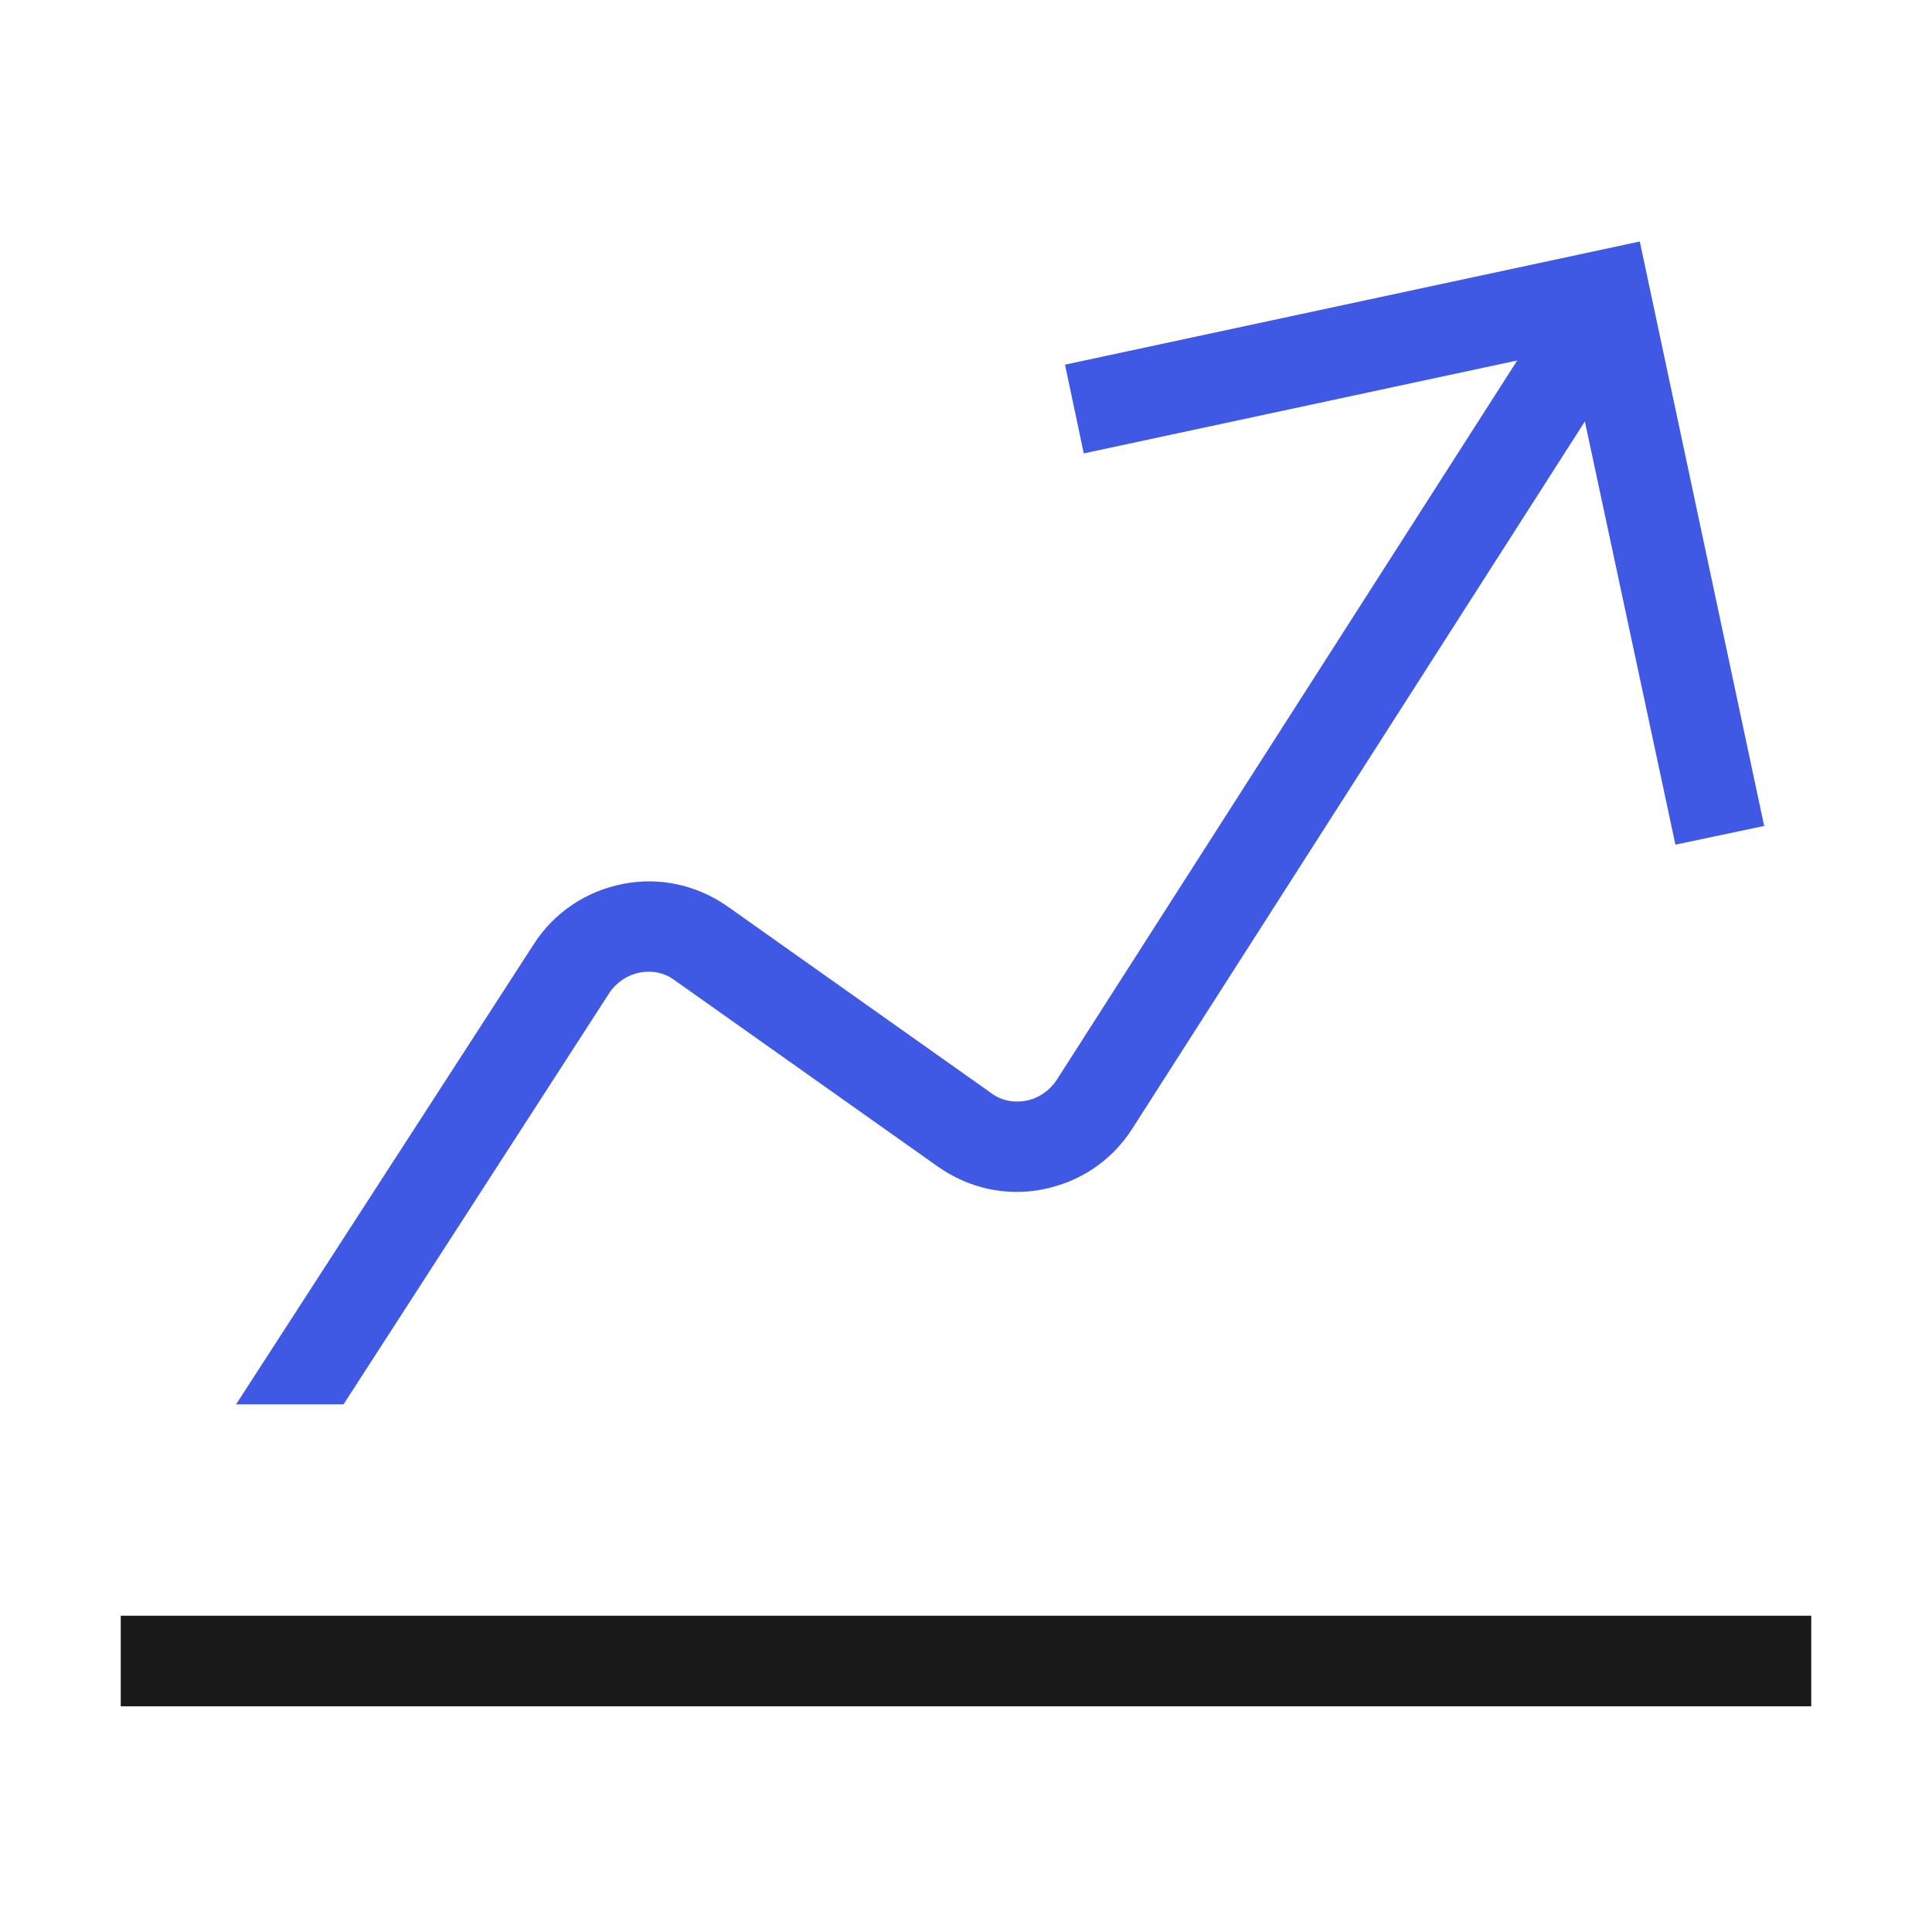
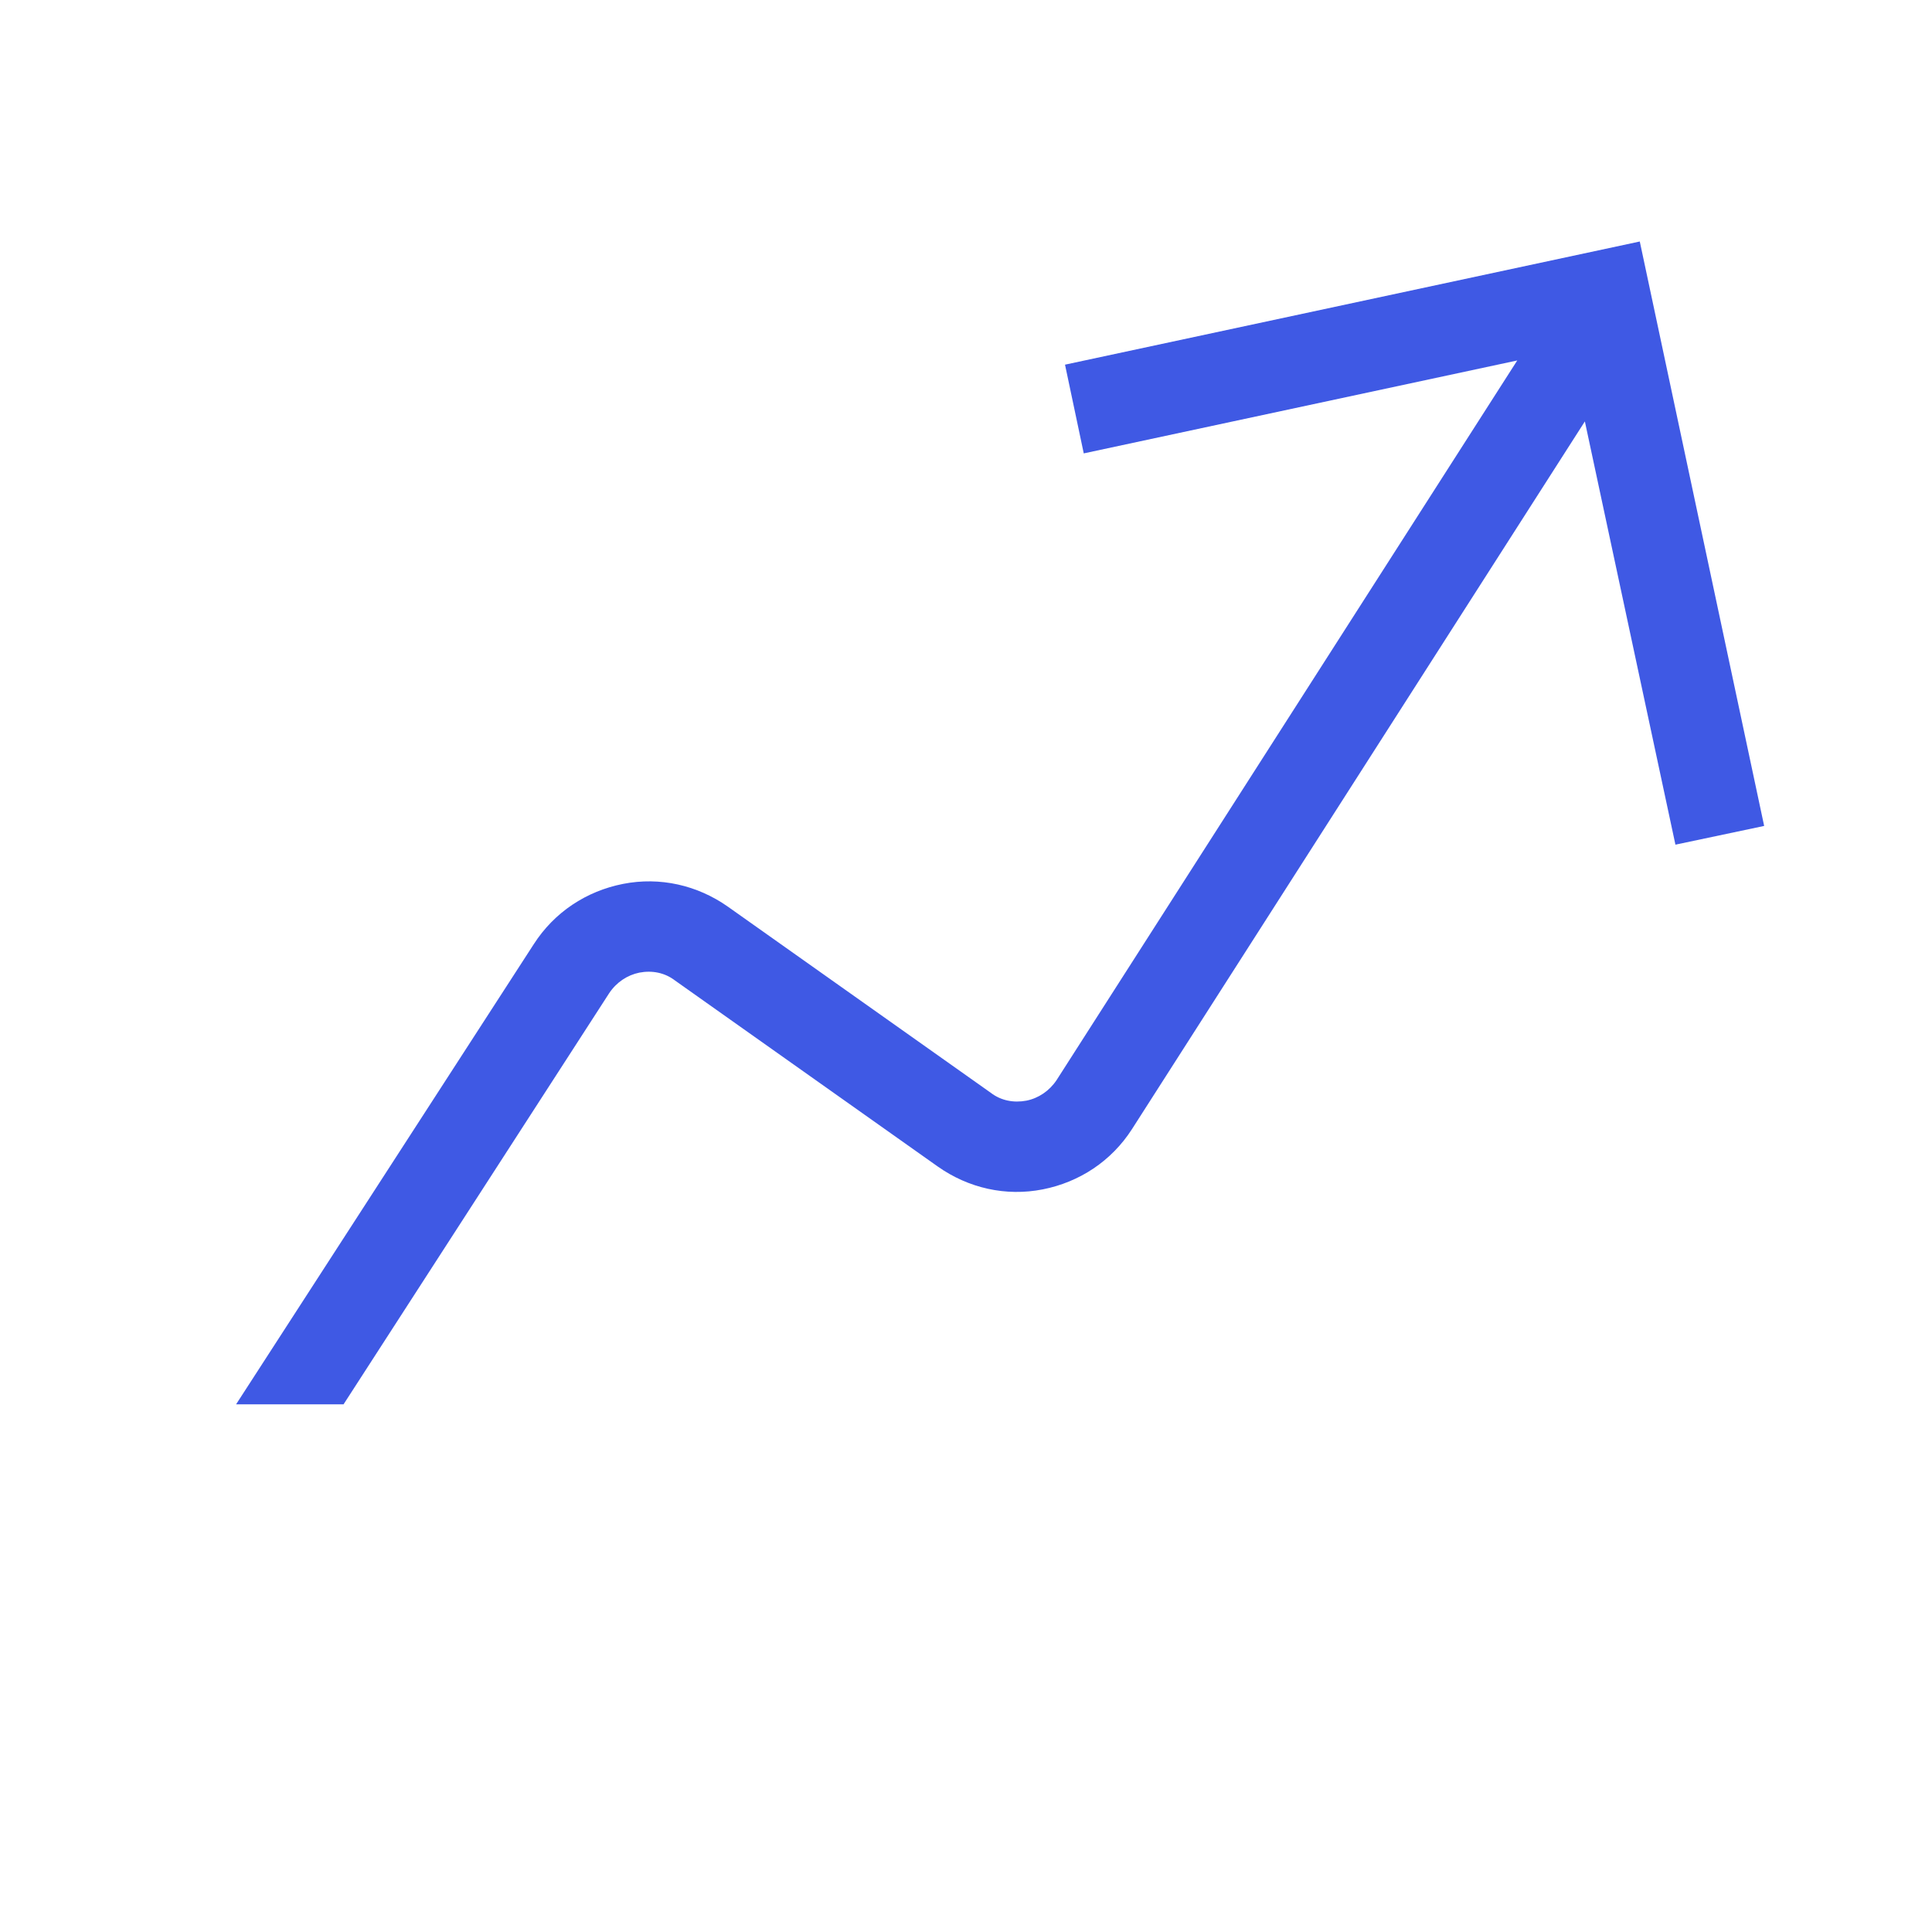
<svg xmlns="http://www.w3.org/2000/svg" width="40" height="40" viewBox="0 0 40 40" fill="none">
  <path d="M7.113 29.075L12.613 20.562C12.763 20.337 12.988 20.188 13.238 20.137C13.5 20.087 13.763 20.137 13.975 20.3L19.413 24.15C20.05 24.6 20.825 24.775 21.588 24.625C22.35 24.475 23.013 24.038 23.438 23.375L32.813 8.725L34.688 17.488L36.525 17.1L33.95 5L22.05 7.55L22.438 9.387L31.413 7.463L21.875 22.363C21.725 22.587 21.5 22.738 21.25 22.788C20.988 22.837 20.725 22.788 20.513 22.625L15.075 18.775C14.438 18.325 13.663 18.15 12.9 18.3C12.138 18.45 11.475 18.887 11.05 19.55L4.888 29.075H7.125H7.113Z" fill="#3F59E4" />
-   <path d="M37.5 33.452H2.5V35.327H37.5V33.452Z" fill="#191919" />
</svg>